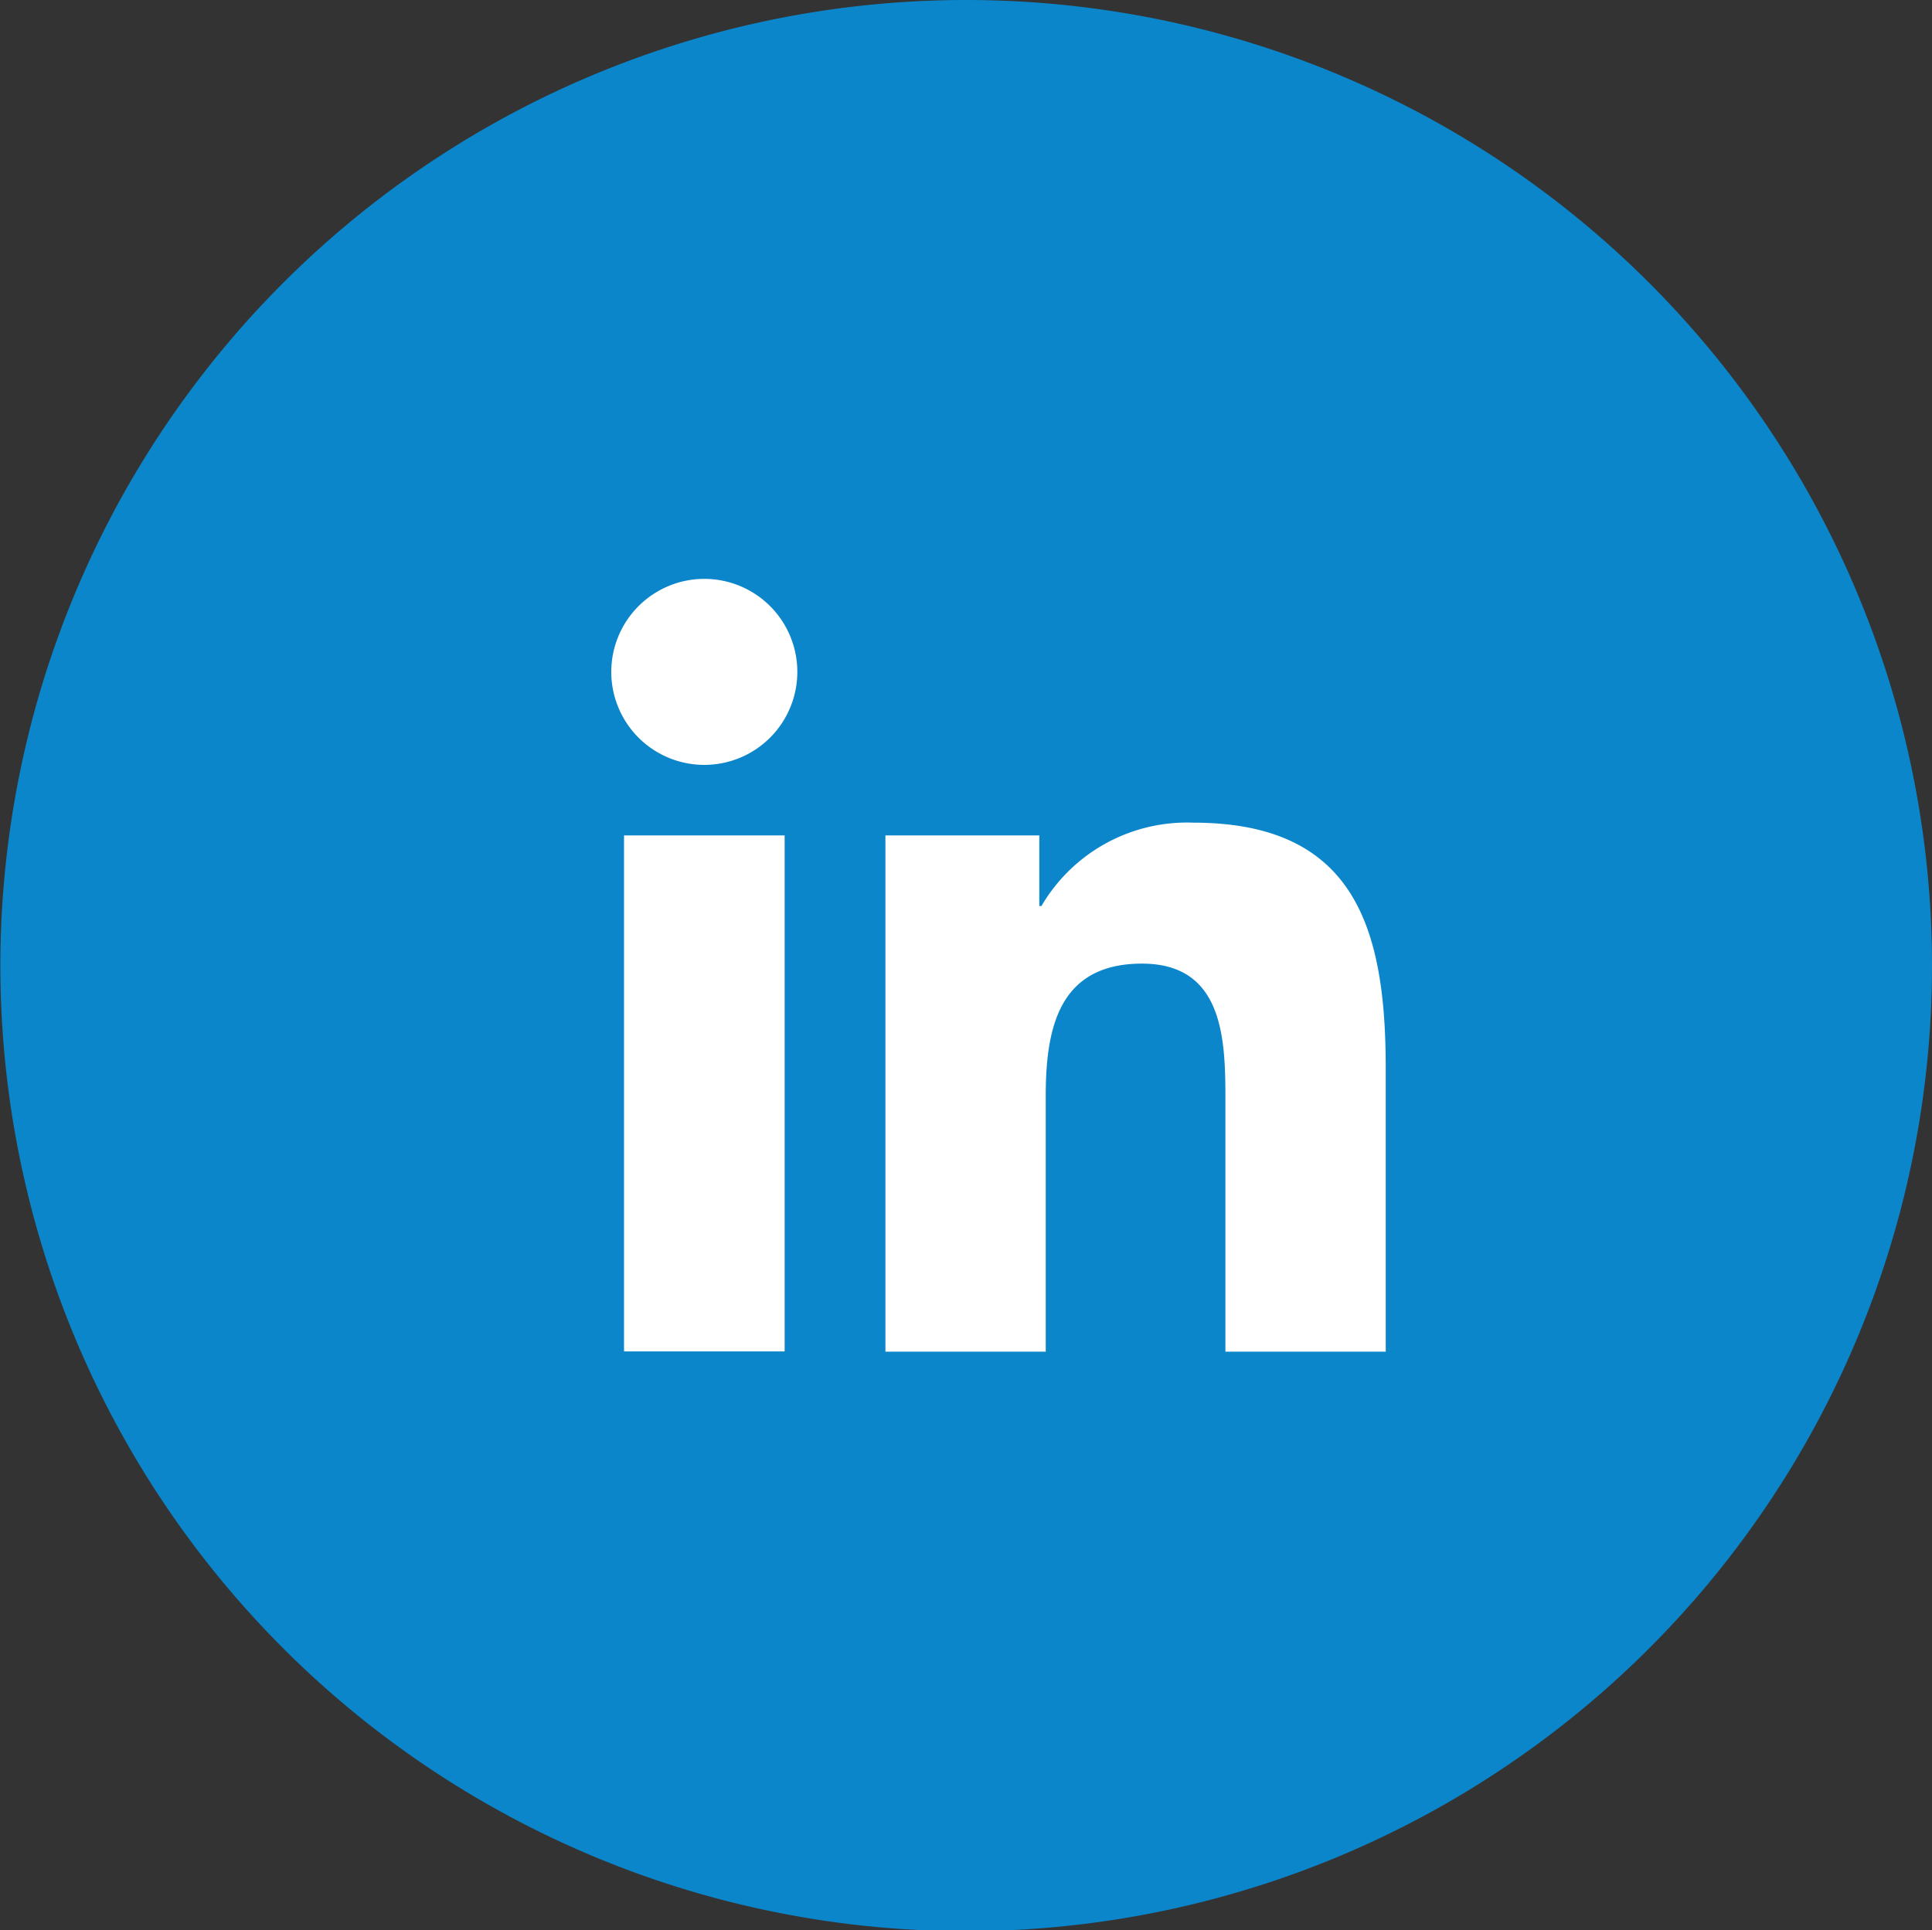
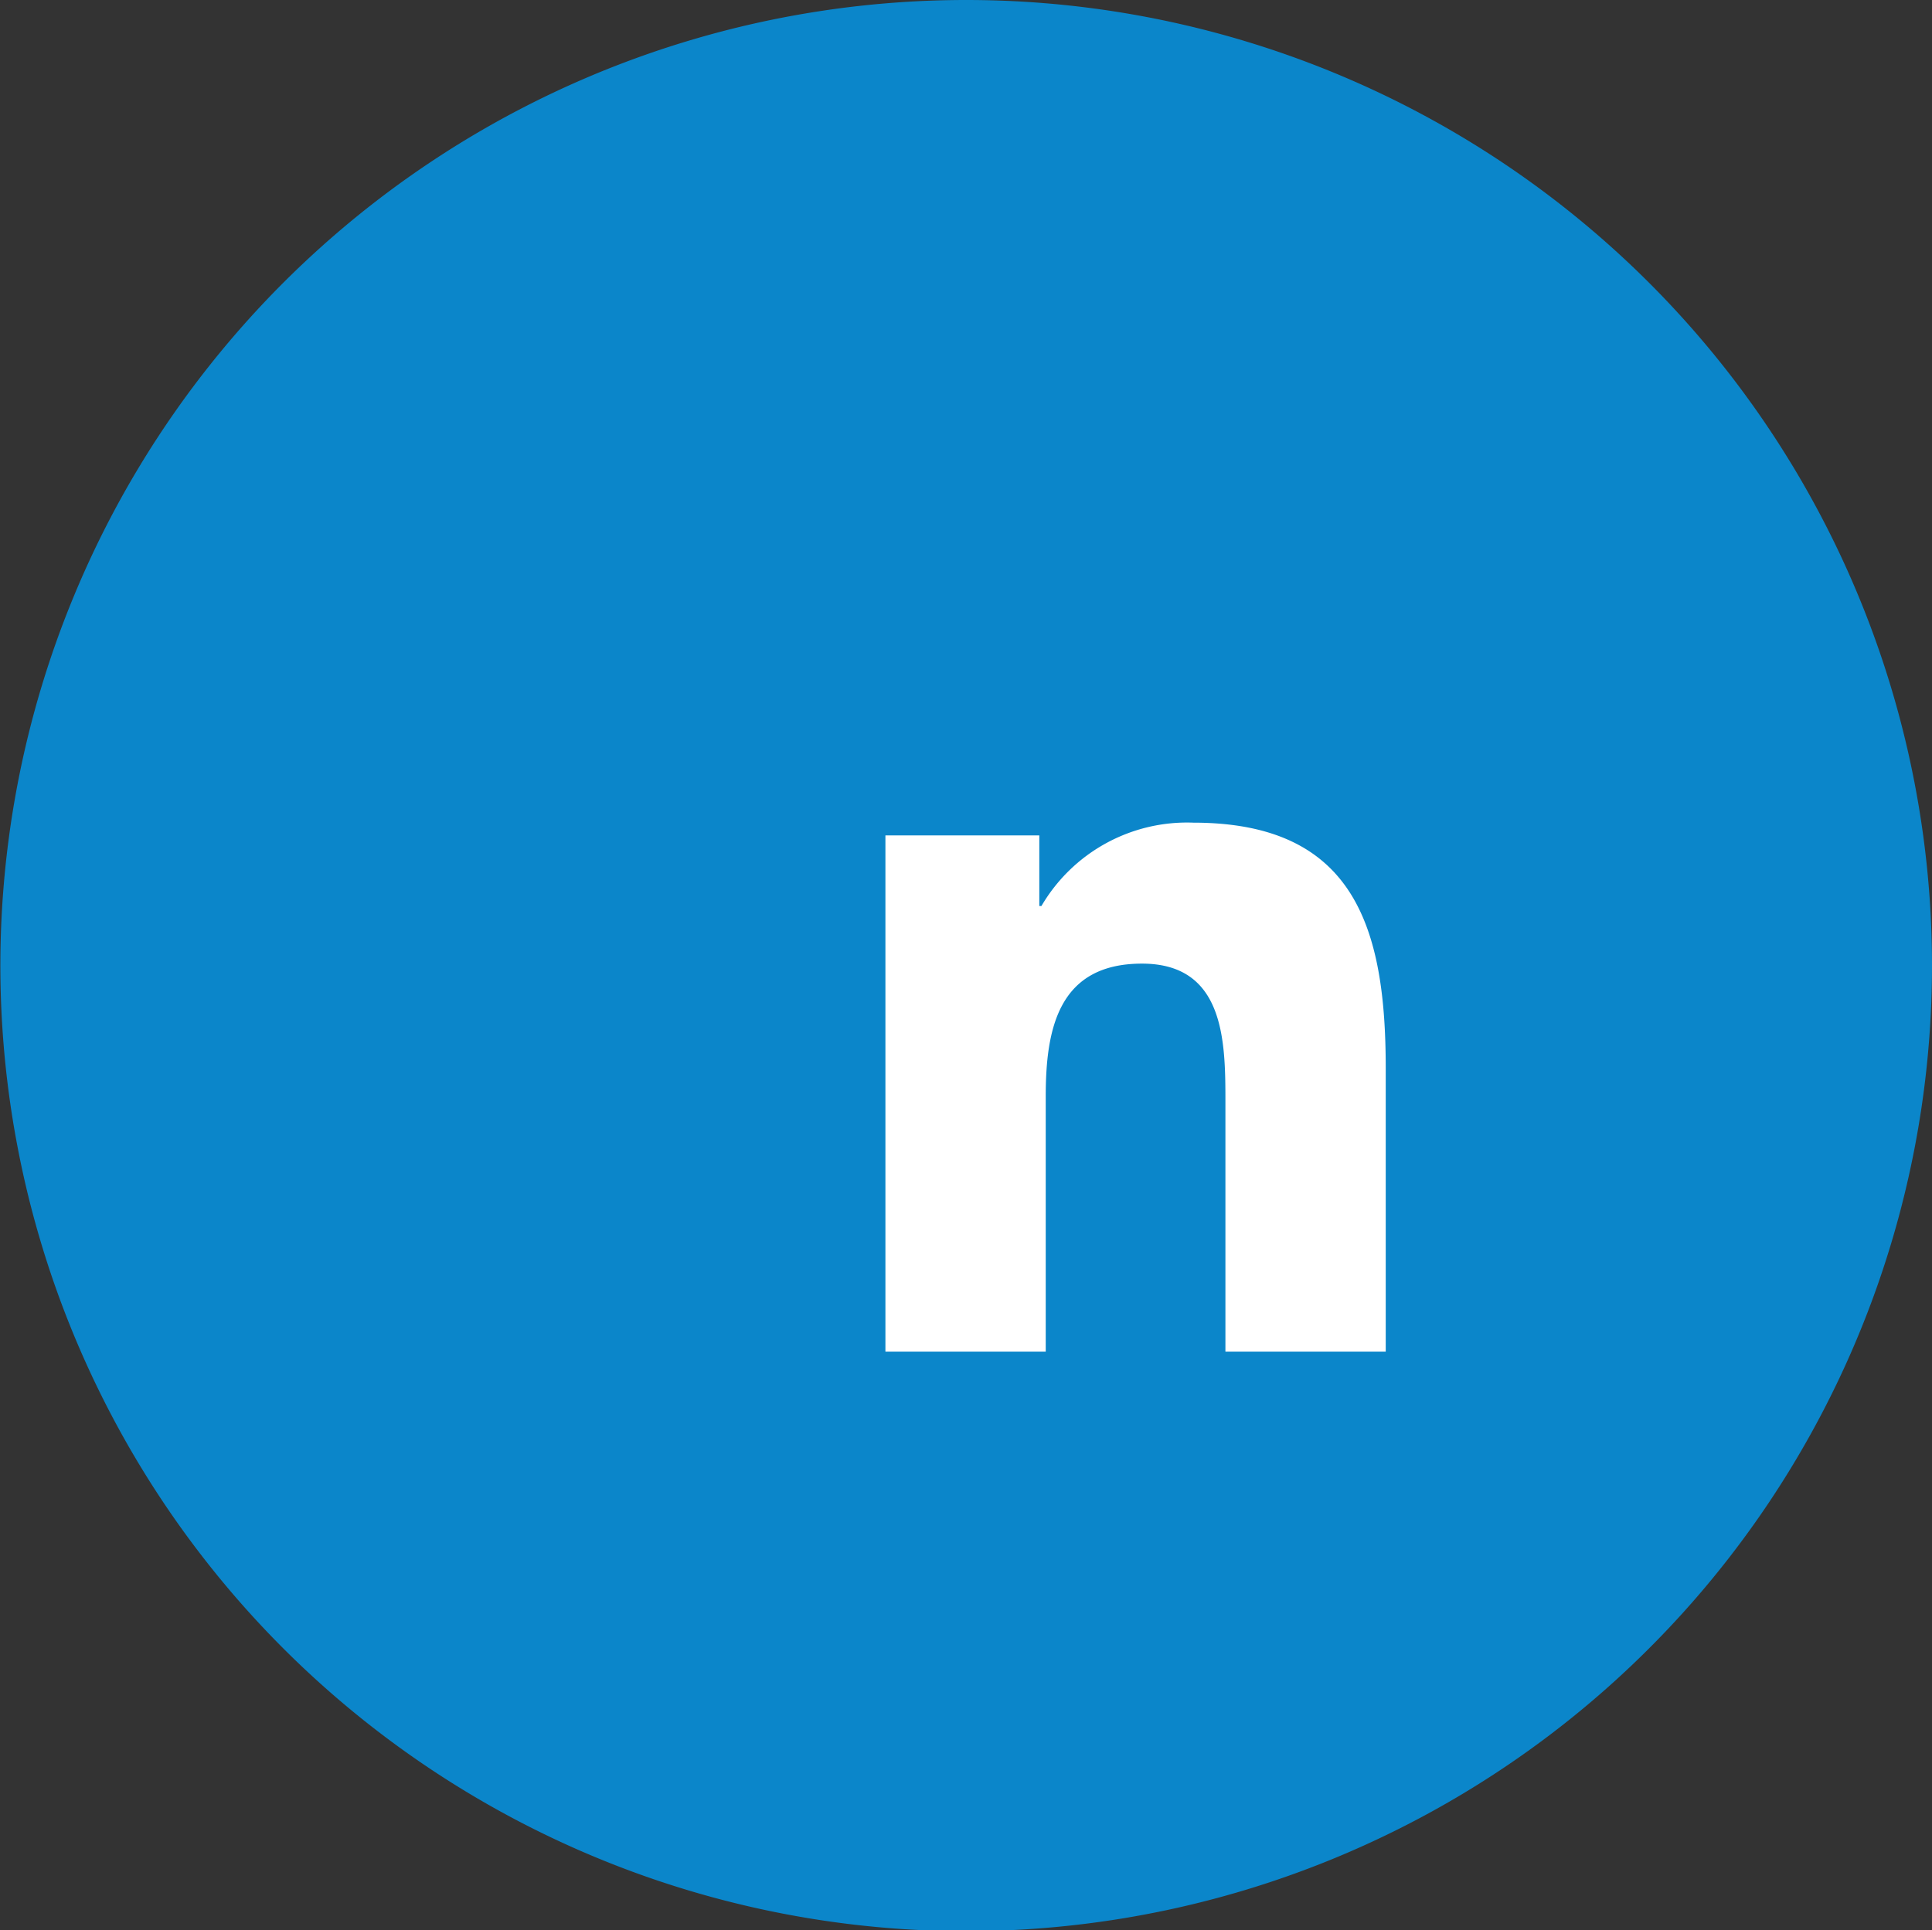
<svg xmlns="http://www.w3.org/2000/svg" id="Group_1312" data-name="Group 1312" width="36.407" height="36.382" viewBox="0 0 36.407 36.382">
  <rect x="0" y="0" width="36.407" height="36.382" fill="#333333" stroke="none" />
  <path id="Path_1294" data-name="Path 1294" d="M200.015,81.681a18.2,18.2,0,1,1-18.2-18.192A18.2,18.2,0,0,1,200.015,81.681Z" transform="translate(-163.608 -63.489)" fill="#0b86ca" />
  <g id="Group_1311" data-name="Group 1311" transform="translate(11.519 10.911)">
-     <path id="Path_1295" data-name="Path 1295" d="M175.309,79.192h3.027v9.726h-3.027Zm1.515-4.835a1.753,1.753,0,1,1-1.755,1.752,1.754,1.754,0,0,1,1.755-1.752" transform="translate(-175.069 -74.357)" fill="#fff" />
    <path id="Path_1296" data-name="Path 1296" d="M180.209,79.169h2.9V80.5h.04a3.179,3.179,0,0,1,2.862-1.571c3.06,0,3.626,2.013,3.626,4.633V88.9h-3.021V84.166c0-1.129-.023-2.58-1.572-2.58-1.574,0-1.814,1.228-1.814,2.5V88.9h-3.021Z" transform="translate(-175.043 -74.334)" fill="#fff" />
  </g>
</svg>